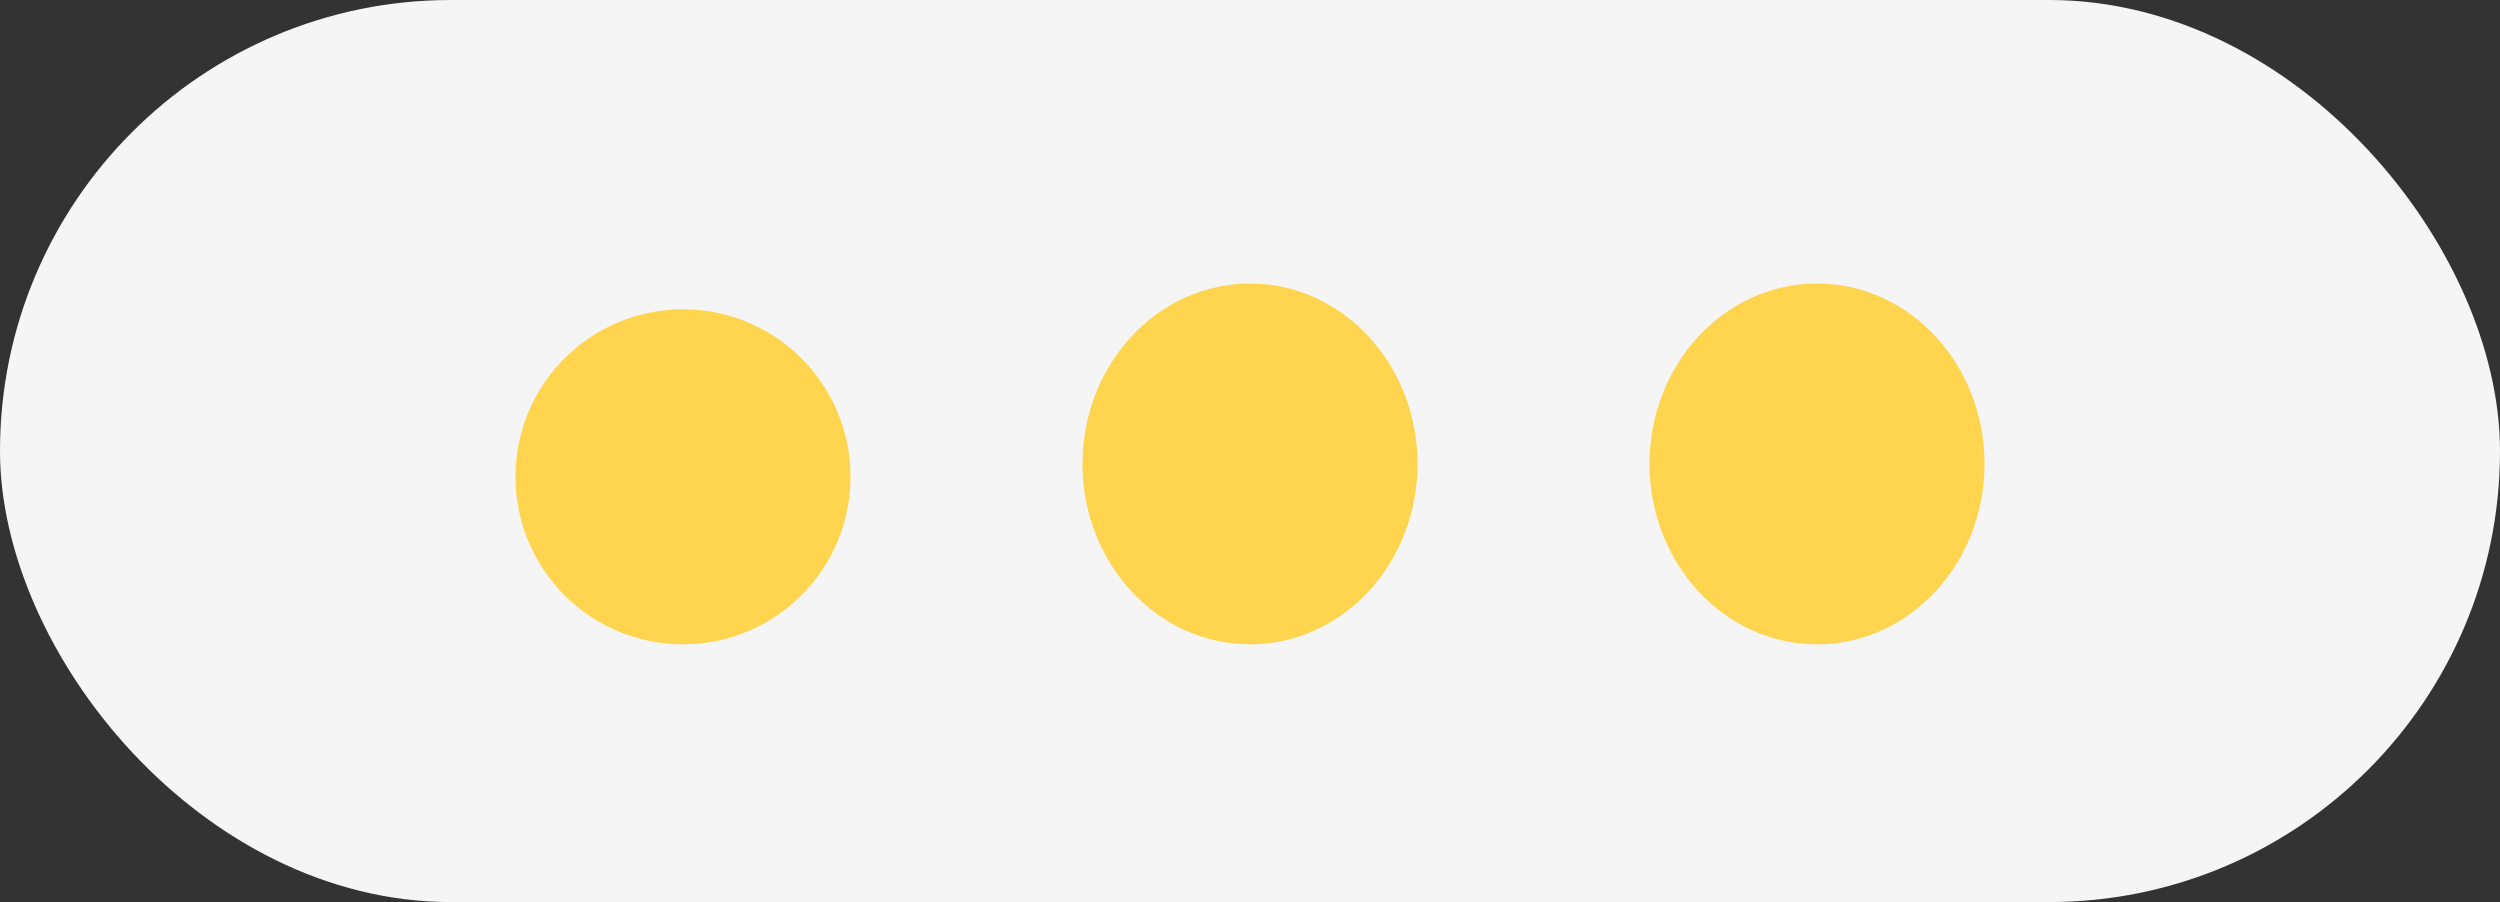
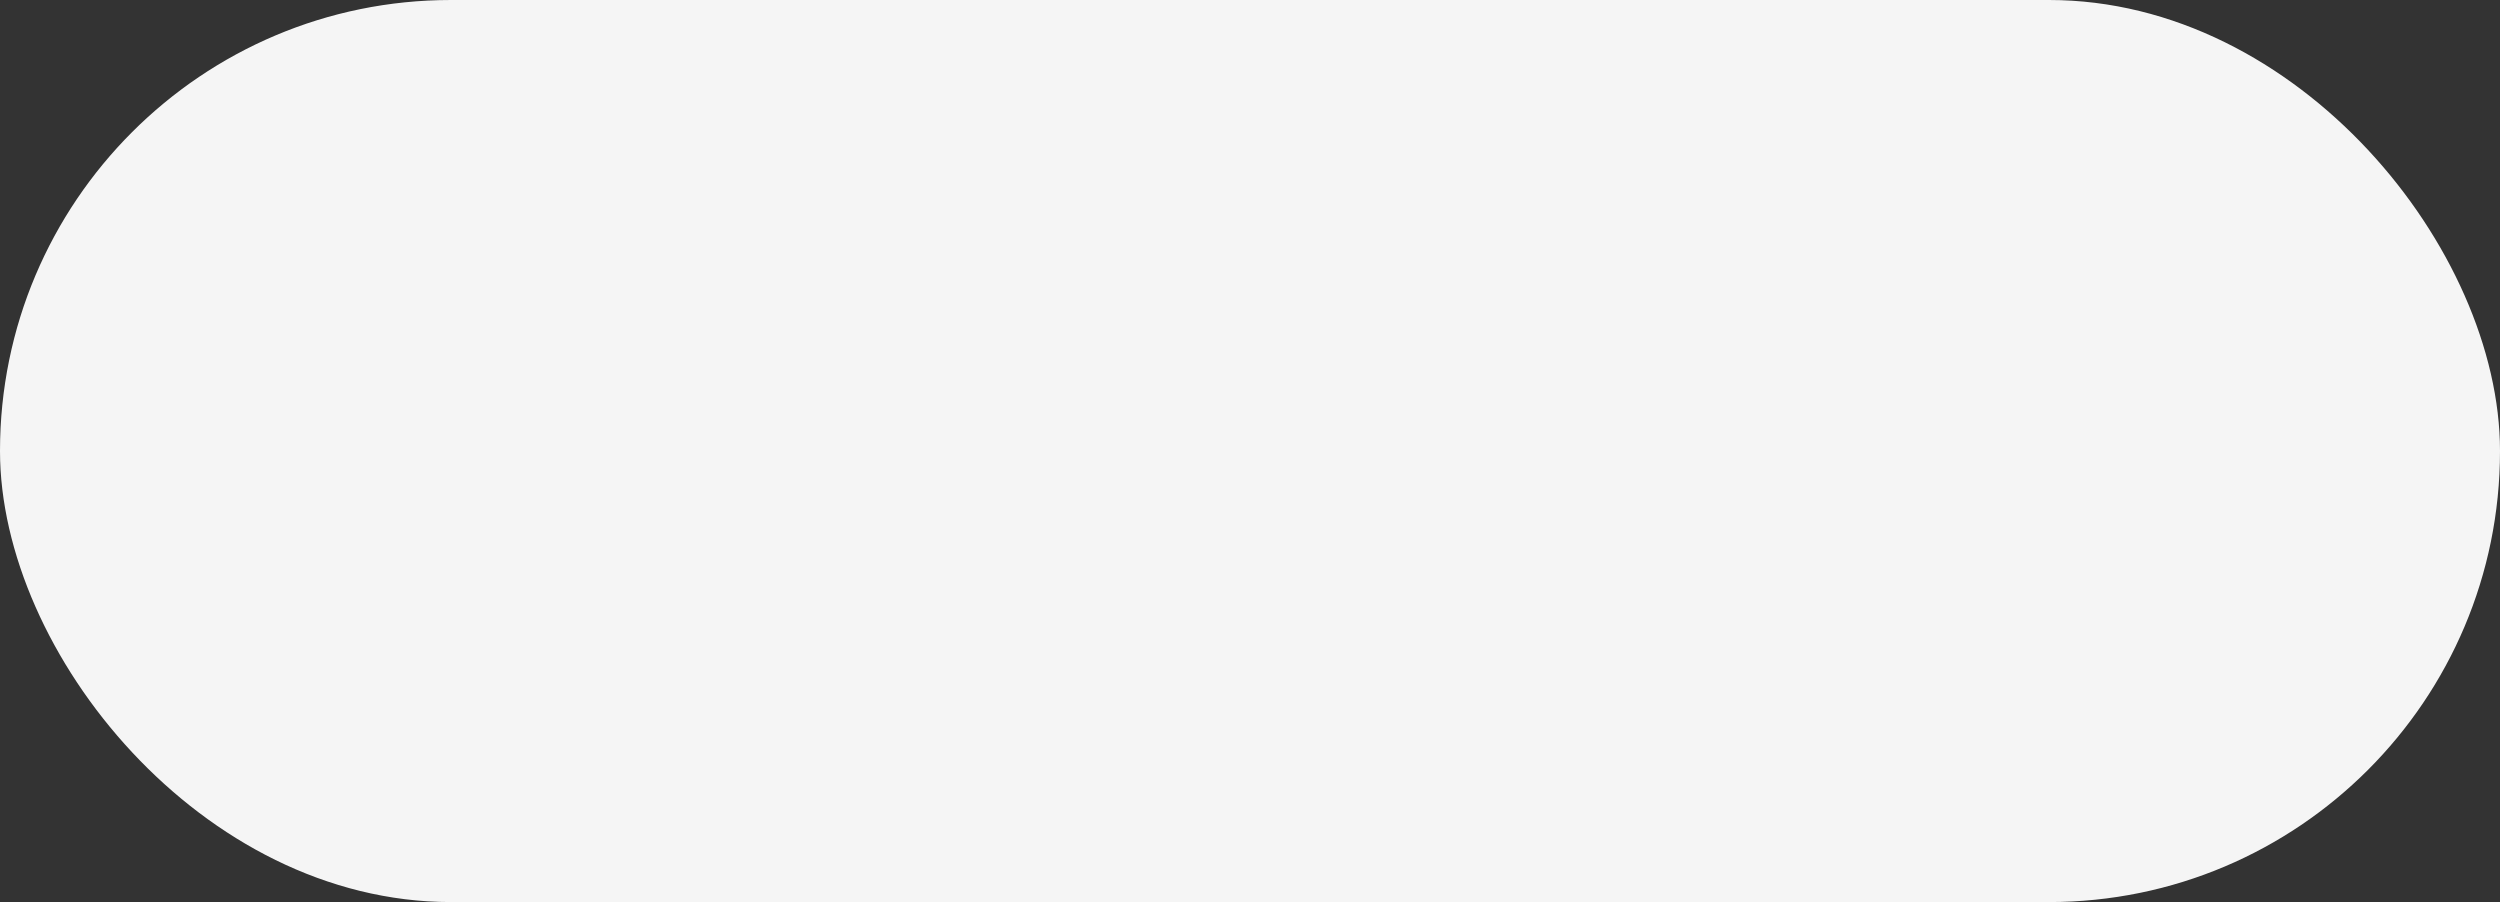
<svg xmlns="http://www.w3.org/2000/svg" width="97" height="35" viewBox="0 0 97 35">
  <rect x="0" y="0" width="97" height="35" fill="#333333" stroke="none" />
  <g id="icon-puntos-amarillos" transform="translate(-218 -4426)">
    <rect id="Rectángulo_2687" data-name="Rectángulo 2687" width="97" height="35" rx="17.5" transform="translate(218 4426)" fill="#f5f5f5" />
-     <circle id="Elipse_1697" data-name="Elipse 1697" cx="6.5" cy="6.5" r="6.5" transform="translate(238 4438)" fill="#ffd54f" />
-     <ellipse id="Elipse_1699" data-name="Elipse 1699" cx="6.5" cy="7" rx="6.5" ry="7" transform="translate(260 4437)" fill="#ffd54f" />
-     <ellipse id="Elipse_1700" data-name="Elipse 1700" cx="6.5" cy="7" rx="6.5" ry="7" transform="translate(282 4437)" fill="#ffd54f" />
  </g>
</svg>